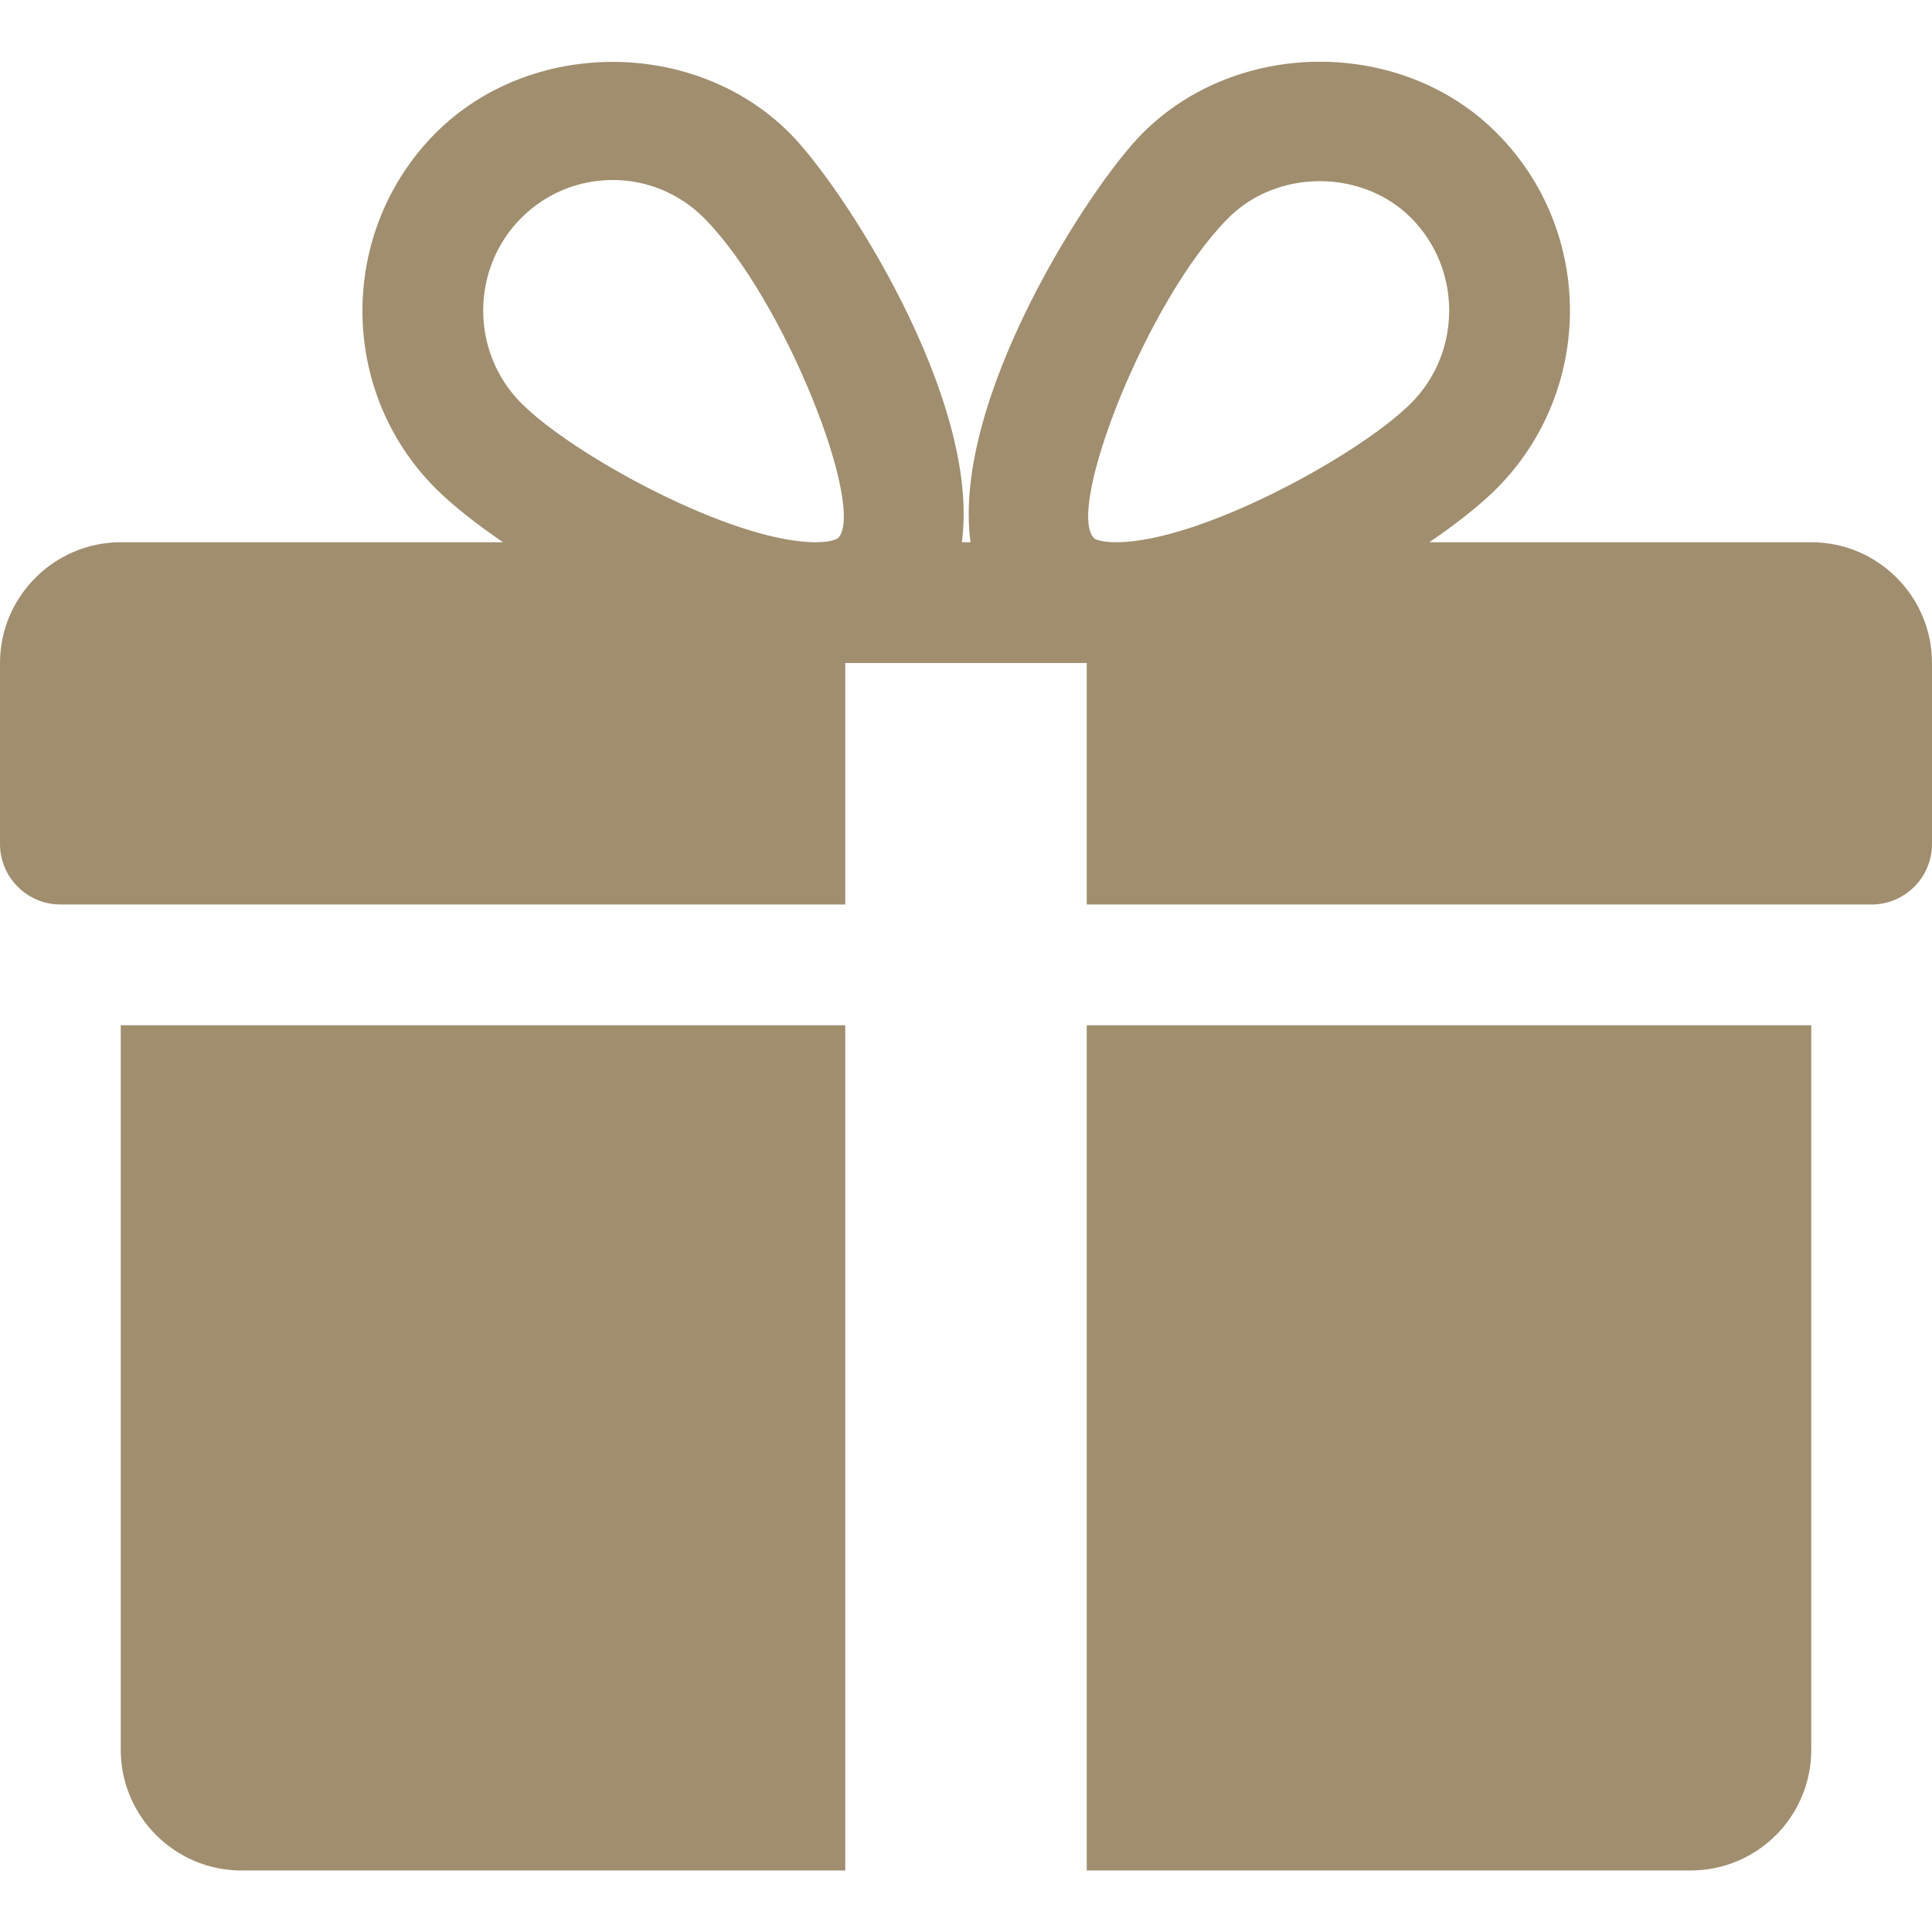
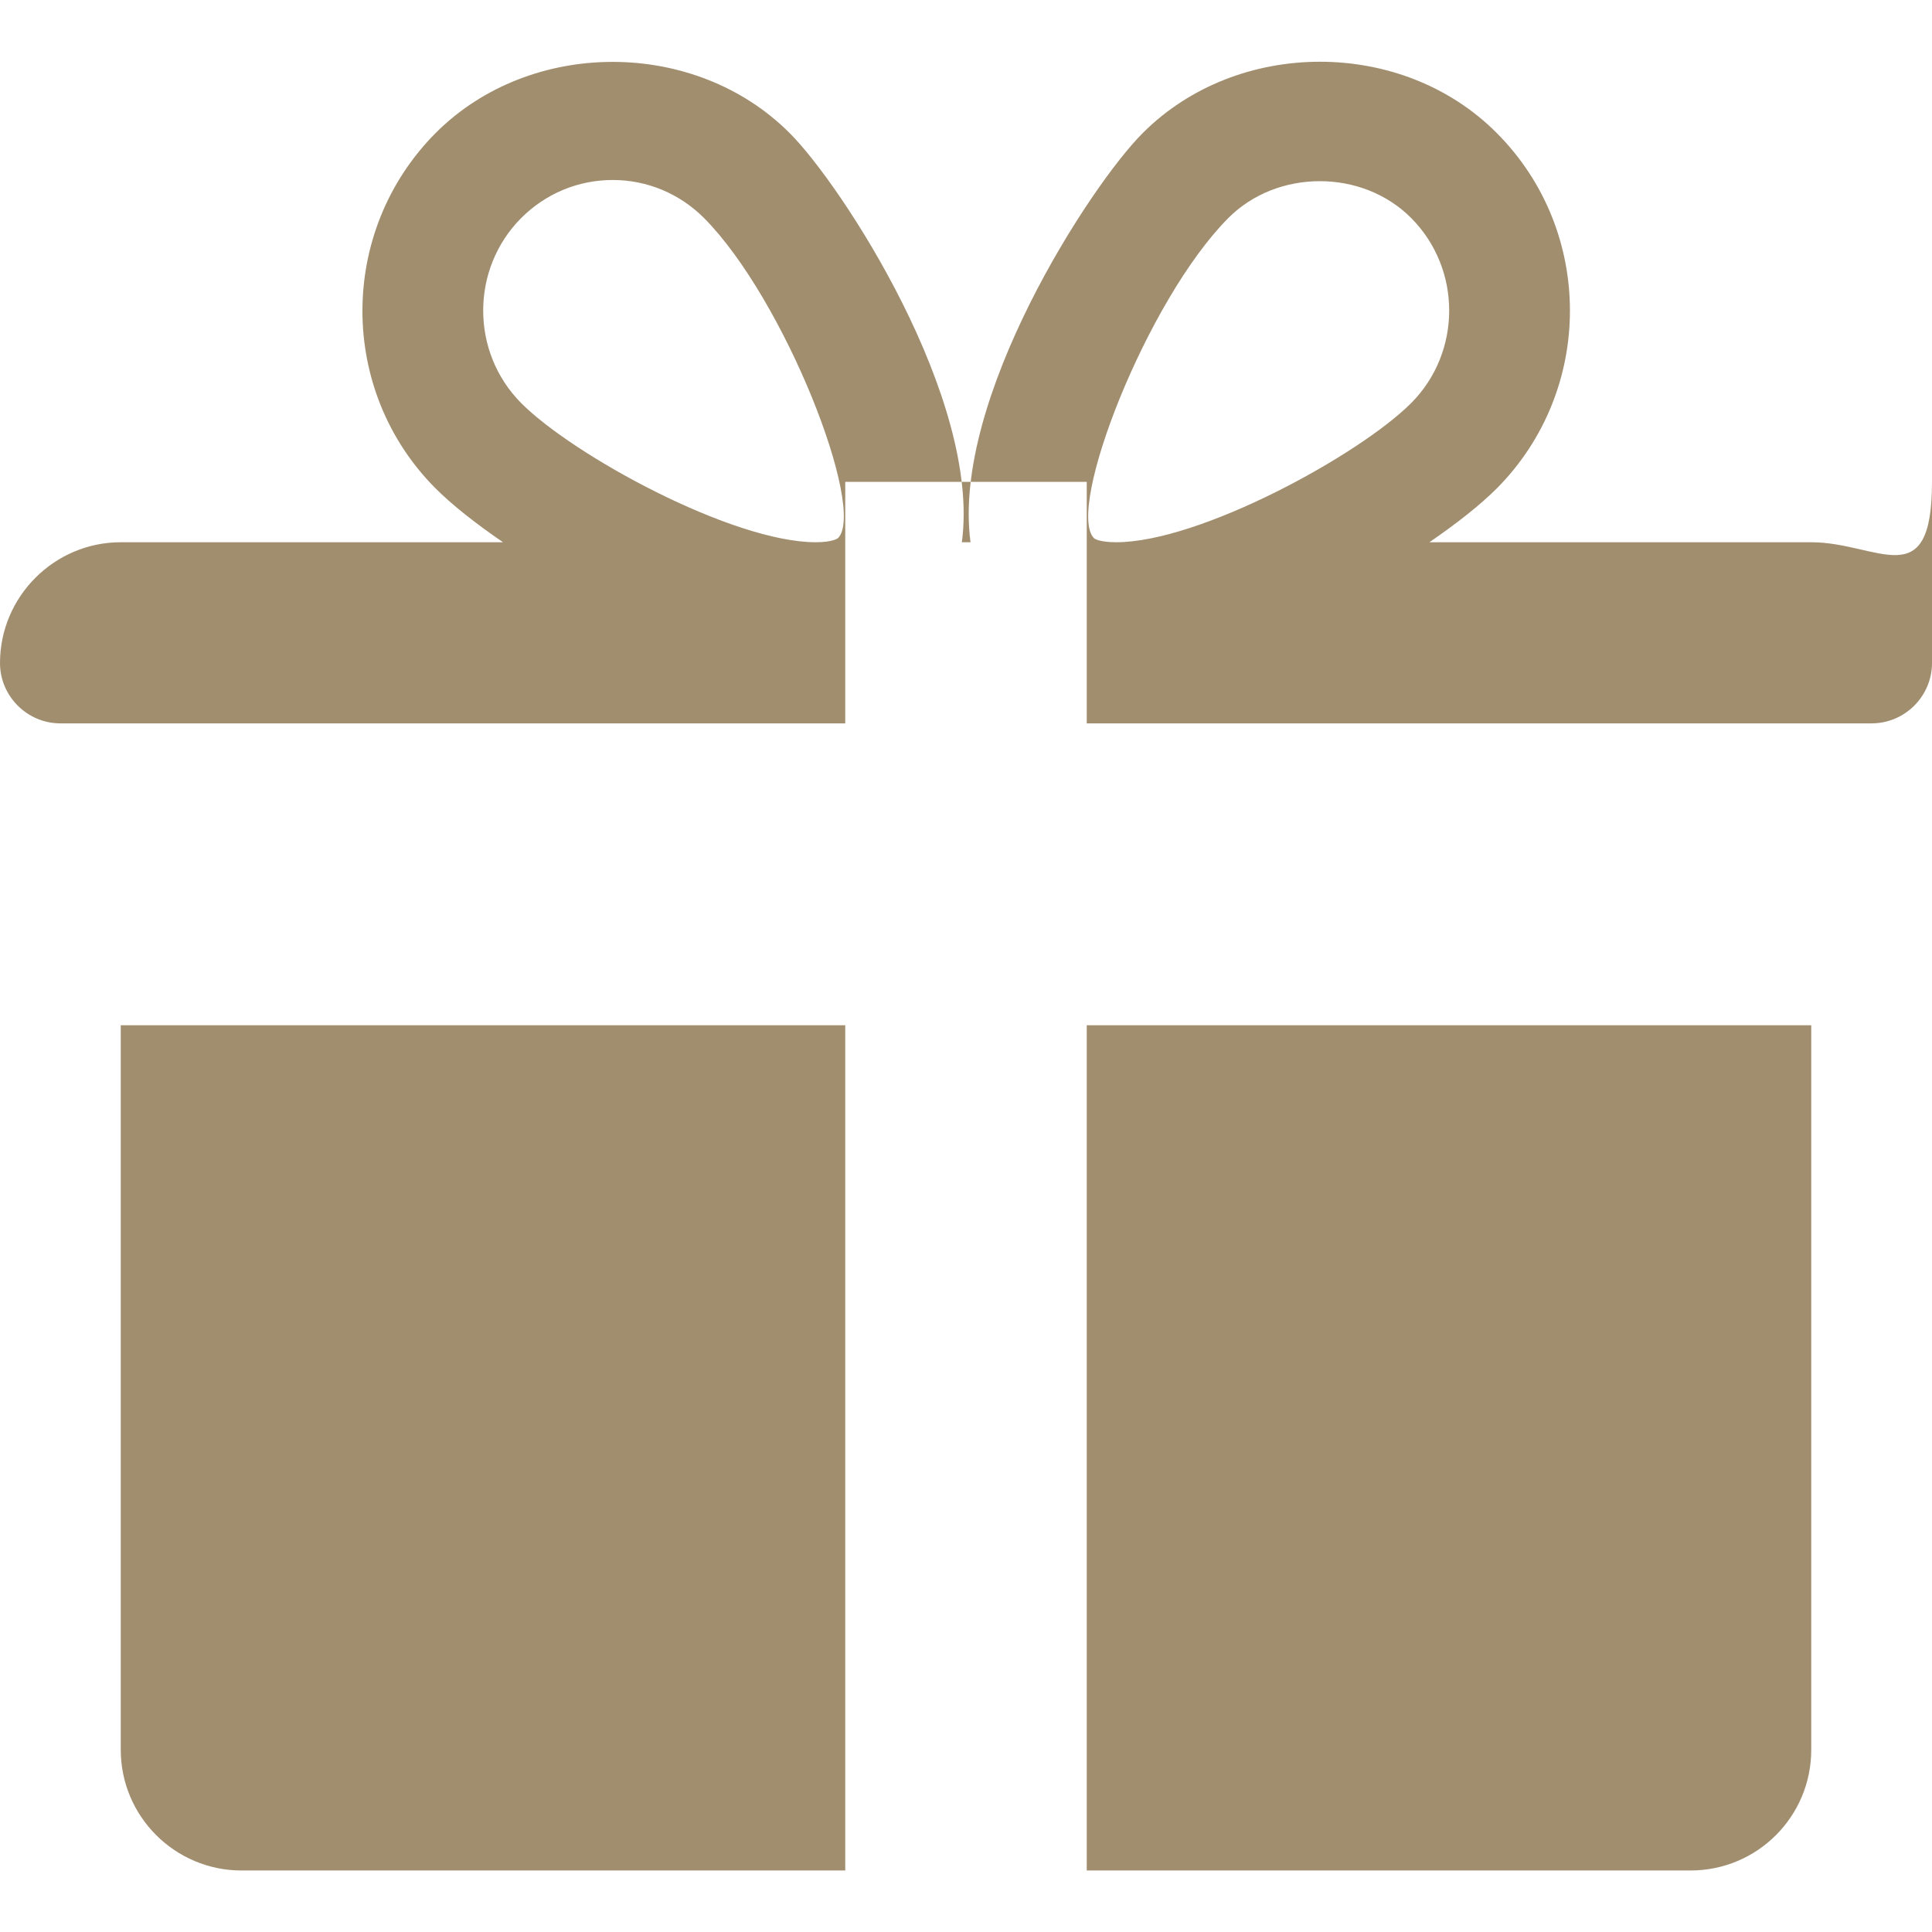
<svg xmlns="http://www.w3.org/2000/svg" version="1.1" id="Calque_1" x="0px" y="0px" viewBox="0 0 512 512" style="enable-background:new 0 0 512 512;" xml:space="preserve">
  <style type="text/css">
	.st0{fill:#A18E6F;}
</style>
  <g>
-     <path class="st0" d="M32,271.7v192c0,17.7,14.4,32,32,32h160v-224H32z M480,143.7H378.8c7.3-5,13.5-9.9,17.9-14.3   c25.8-26,25.8-68.2,0-94.1c-25.1-25.3-68.8-25.2-93.9,0c-13.9,13.9-50.7,70.6-45.6,108.4h-2.3c5.1-37.9-31.7-94.5-45.6-108.4   c-25.1-25.2-68.8-25.2-93.9,0c-25.8,26-25.8,68.2,0,94.1c4.4,4.4,10.6,9.3,17.9,14.3H32c-17.6,0-32,14.4-32,32v48   c0,8.8,7.2,16,16,16h208v-64h64v64h208c8.8,0,16-7.2,16-16v-48C512,158.1,497.7,143.7,480,143.7z M222.1,142.6c0,0-1.3,1.1-5.9,1.1   c-22.1,0-64.3-23-78.1-36.9c-13.4-13.5-13.4-35.5,0-49c6.5-6.5,15.1-10.1,24.3-10.1c9.1,0,17.7,3.6,24.2,10.1   C208.1,79.5,229.6,134.9,222.1,142.6z M295.8,143.7c-4.5,0-5.9-1-5.9-1.1c-7.5-7.7,14-63.1,35.6-84.8c12.9-13,35.5-13.1,48.5,0   c13.4,13.5,13.4,35.5,0,49C360.1,120.7,317.9,143.7,295.8,143.7z M288,271.7v224h160c17.7,0,32-14.3,32-32v-192H288z" />
+     <path class="st0" d="M32,271.7v192c0,17.7,14.4,32,32,32h160v-224H32z M480,143.7H378.8c7.3-5,13.5-9.9,17.9-14.3   c25.8-26,25.8-68.2,0-94.1c-25.1-25.3-68.8-25.2-93.9,0c-13.9,13.9-50.7,70.6-45.6,108.4h-2.3c5.1-37.9-31.7-94.5-45.6-108.4   c-25.1-25.2-68.8-25.2-93.9,0c-25.8,26-25.8,68.2,0,94.1c4.4,4.4,10.6,9.3,17.9,14.3H32c-17.6,0-32,14.4-32,32c0,8.8,7.2,16,16,16h208v-64h64v64h208c8.8,0,16-7.2,16-16v-48C512,158.1,497.7,143.7,480,143.7z M222.1,142.6c0,0-1.3,1.1-5.9,1.1   c-22.1,0-64.3-23-78.1-36.9c-13.4-13.5-13.4-35.5,0-49c6.5-6.5,15.1-10.1,24.3-10.1c9.1,0,17.7,3.6,24.2,10.1   C208.1,79.5,229.6,134.9,222.1,142.6z M295.8,143.7c-4.5,0-5.9-1-5.9-1.1c-7.5-7.7,14-63.1,35.6-84.8c12.9-13,35.5-13.1,48.5,0   c13.4,13.5,13.4,35.5,0,49C360.1,120.7,317.9,143.7,295.8,143.7z M288,271.7v224h160c17.7,0,32-14.3,32-32v-192H288z" />
  </g>
</svg>